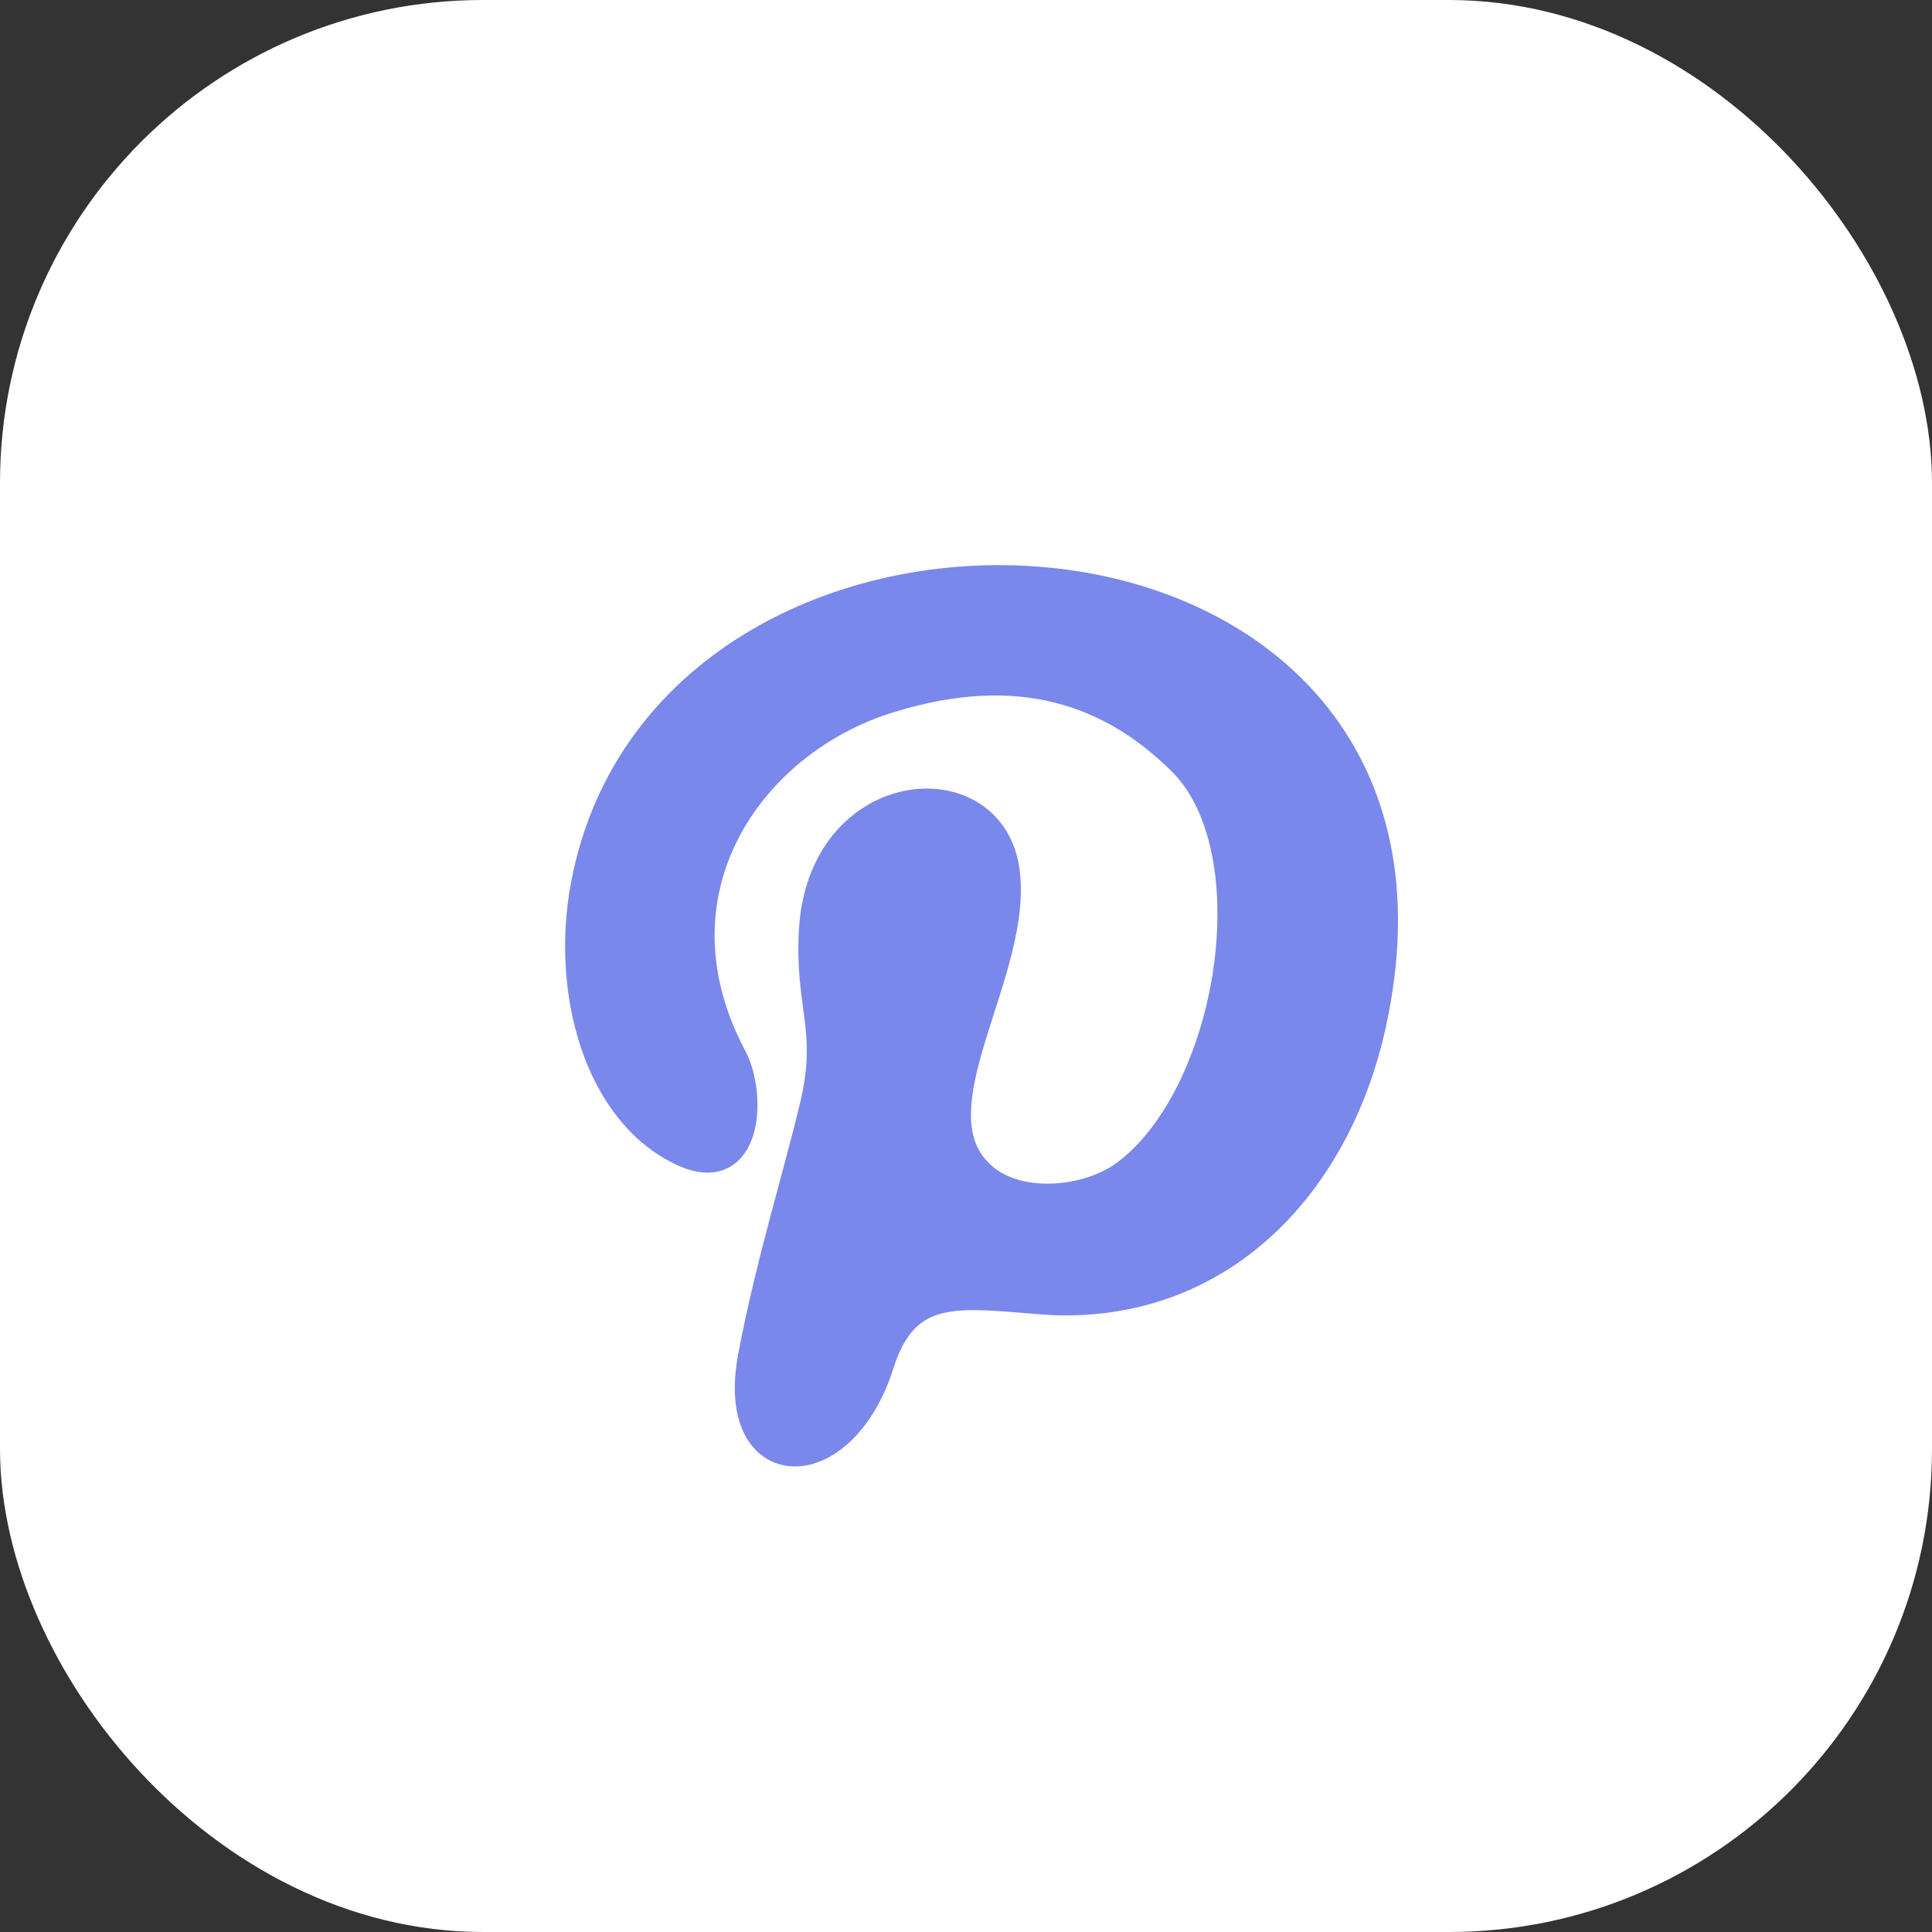
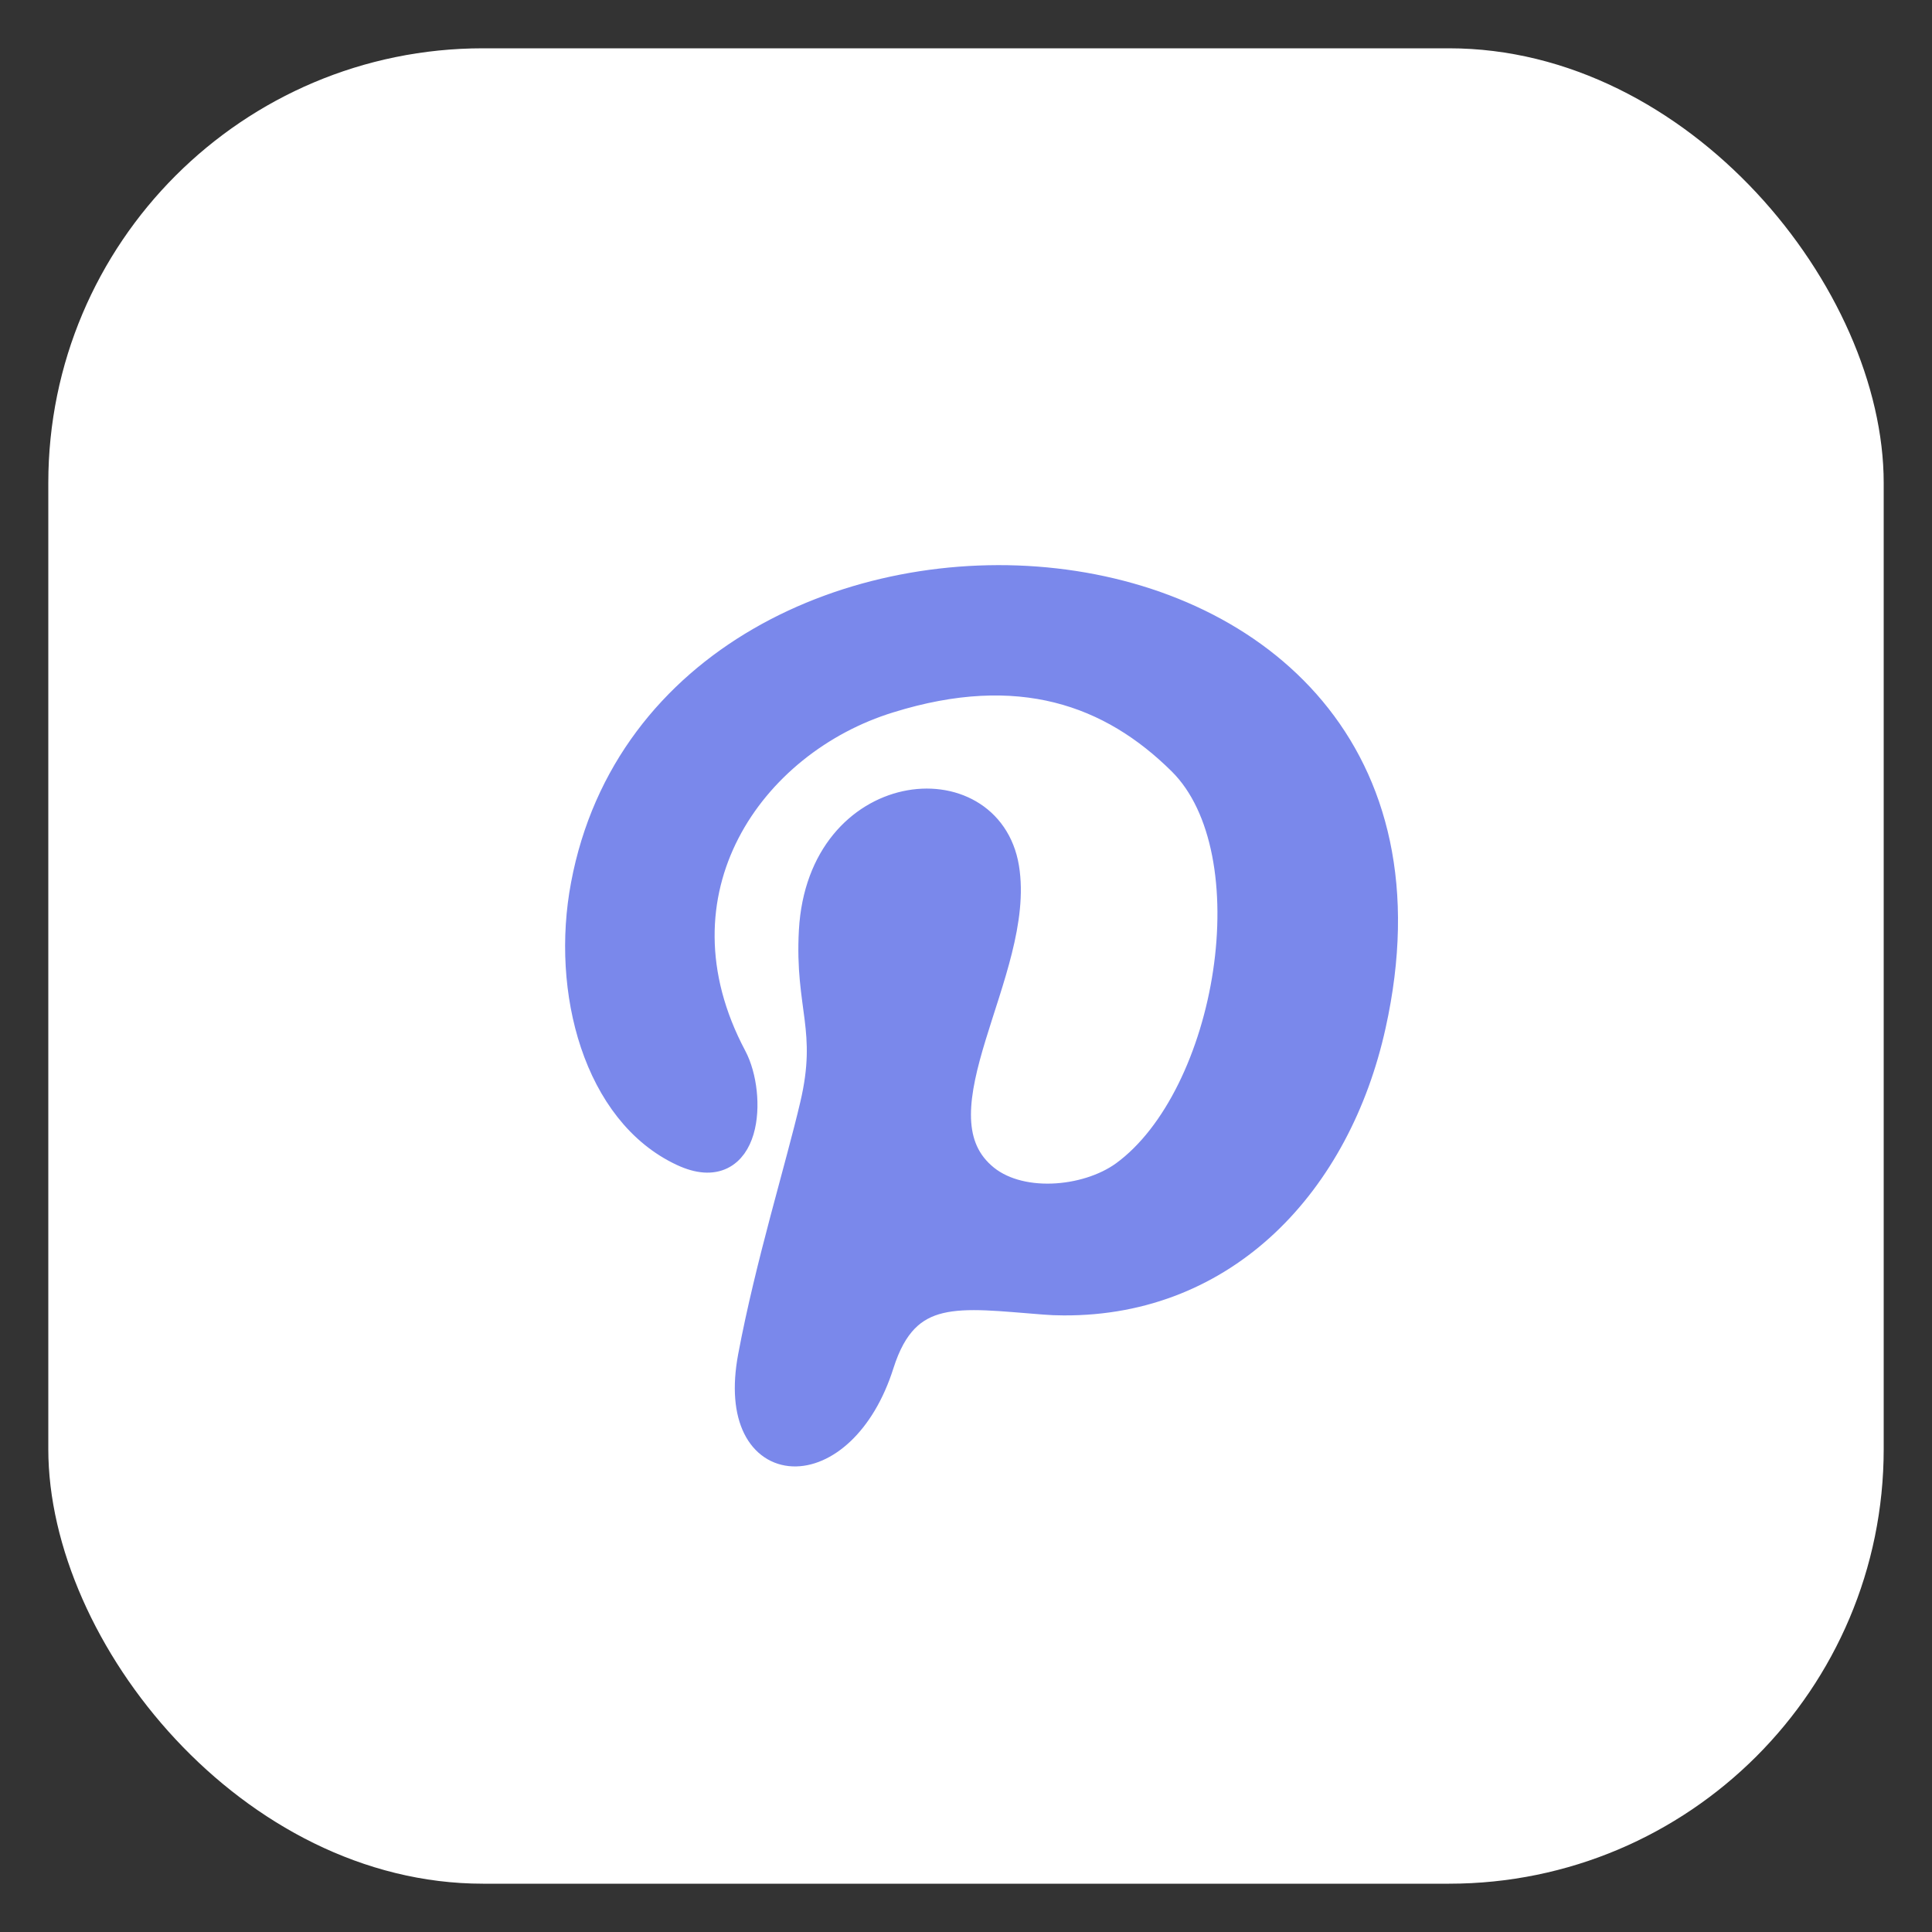
<svg xmlns="http://www.w3.org/2000/svg" width="20" height="20" viewBox="0 0 20 20" fill="none">
  <rect x="0" y="0" width="20" height="20" fill="#333333" stroke="none" />
  <rect x="0.5" y="0.5" width="19" height="19" rx="4.5" fill="white" />
  <path fill-rule="evenodd" clip-rule="evenodd" d="M9.106 14.118C9.373 13.275 9.931 13.392 10.813 13.459C10.875 13.464 10.94 13.467 11.009 13.467C12.684 13.477 13.838 12.238 14.197 10.611C15.448 4.974 6.929 4.523 6.059 9.163C5.852 10.254 6.189 11.514 7.071 11.924C7.745 12.238 7.789 11.336 7.582 10.947C6.668 9.226 7.767 7.672 9.203 7.231C10.552 6.811 11.509 7.158 12.238 7.882C13.174 8.816 12.75 11.357 11.64 12.165C11.248 12.448 10.53 12.511 10.161 12.175C9.399 11.493 10.574 10.044 10.4 8.984C10.226 7.934 8.507 8.092 8.42 9.635C8.376 10.422 8.616 10.653 8.431 11.441C8.279 12.091 7.968 13.092 7.789 14.046C7.549 15.329 8.712 15.363 9.106 14.118V14.118Z" fill="#7A88EB" stroke="#7A88EB" stroke-width="0.3" />
-   <rect x="0.5" y="0.5" width="19" height="19" rx="4.5" stroke="white" />
</svg>